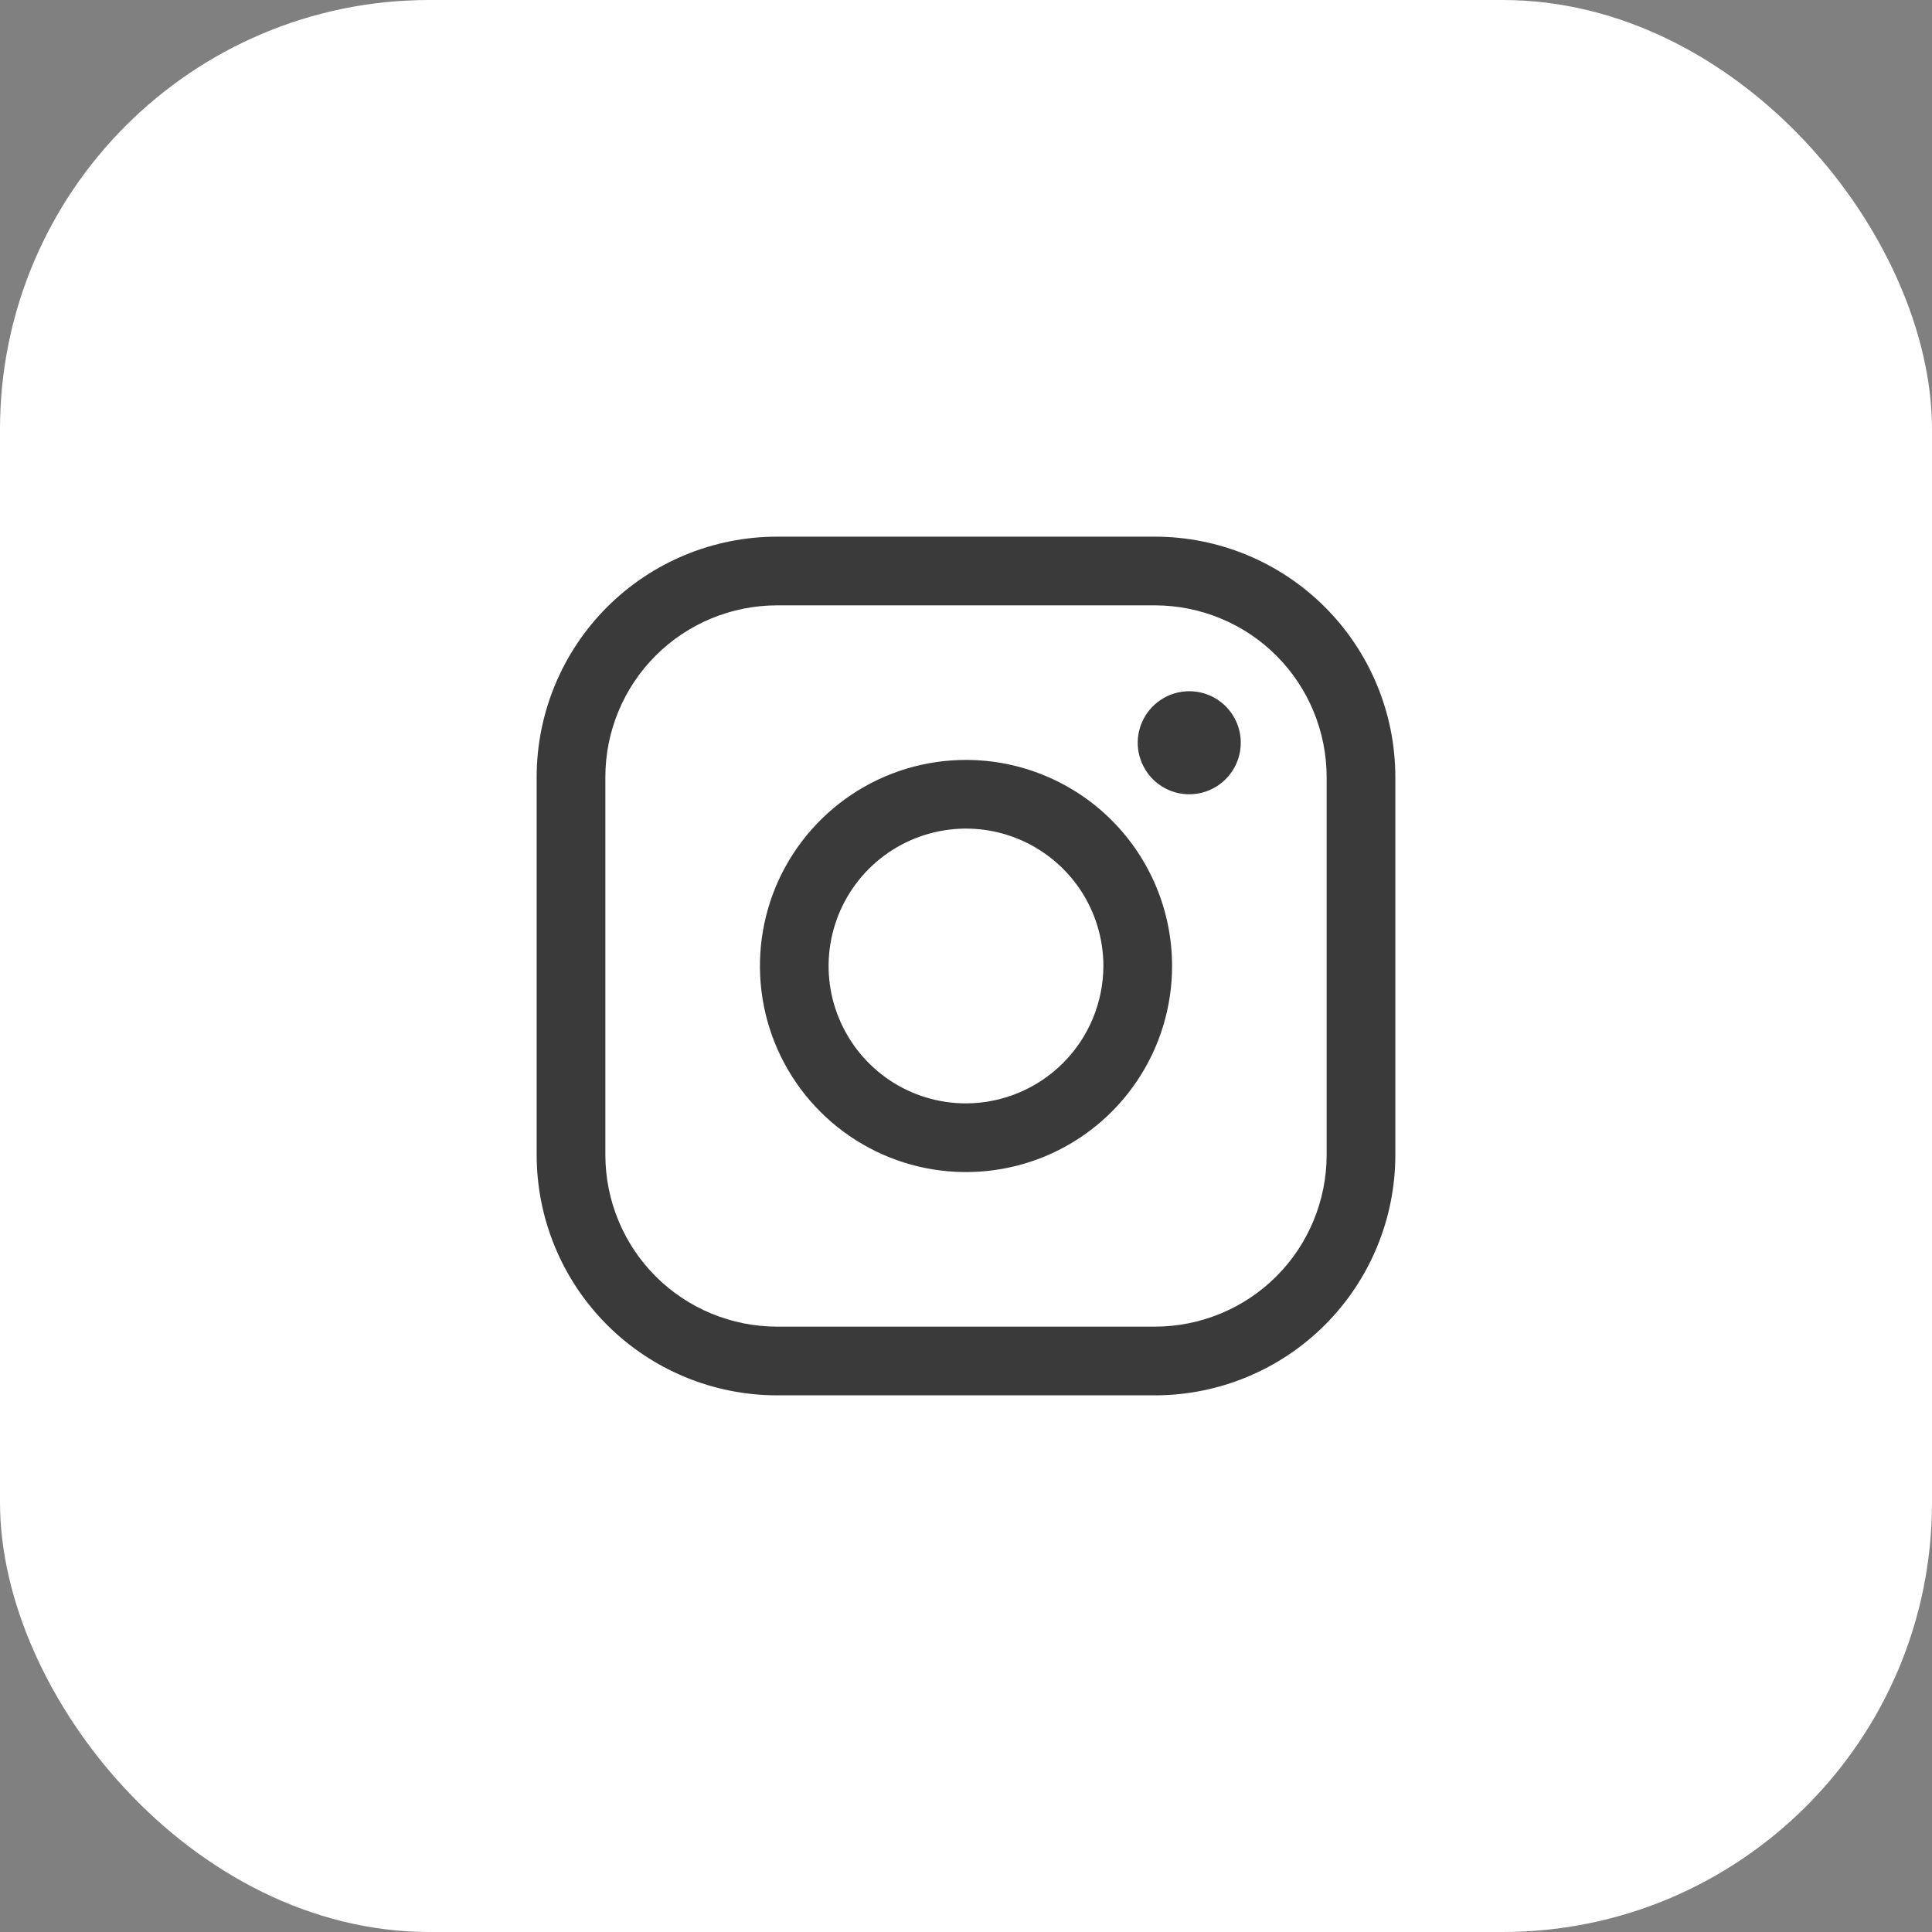
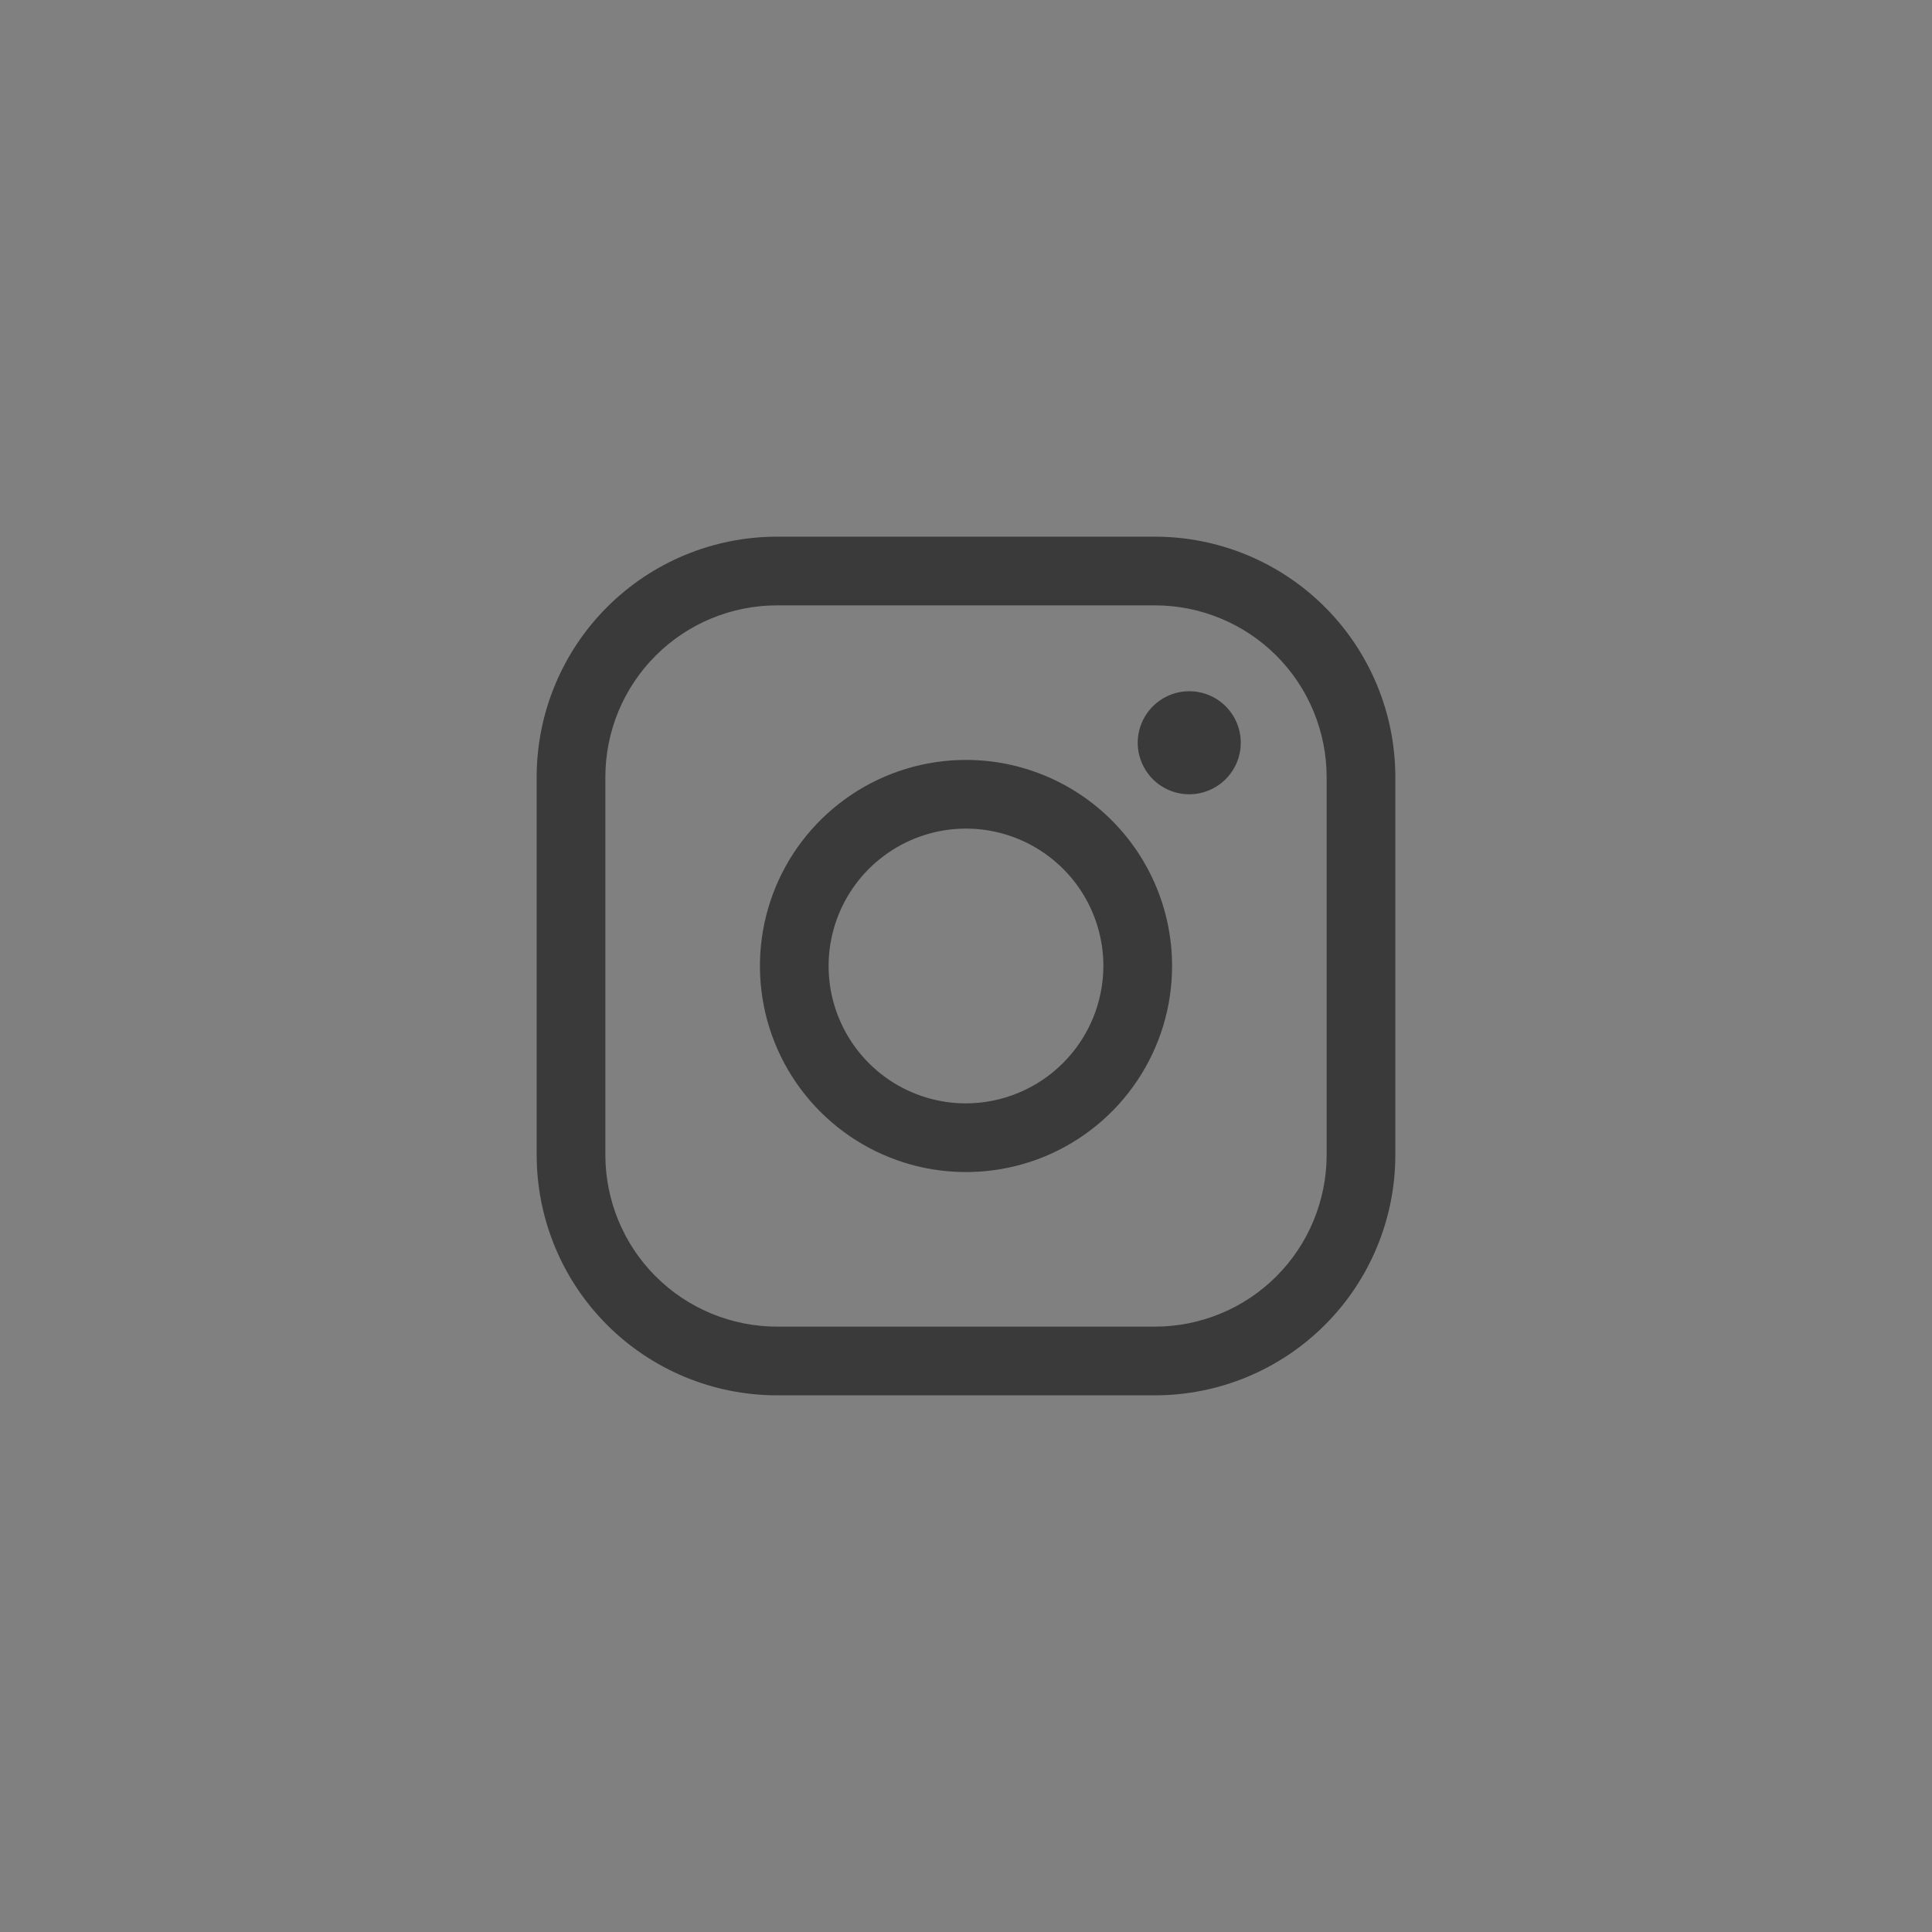
<svg xmlns="http://www.w3.org/2000/svg" width="36" height="36" viewBox="0 0 36 36" fill="none">
  <rect x="0" y="0" width="36" height="36" fill="#808080" stroke="none" />
-   <rect width="36" height="36" rx="8" fill="white" />
  <path d="M18 14.16C17.241 14.16 16.498 14.385 15.867 14.807C15.235 15.229 14.743 15.829 14.452 16.53C14.162 17.232 14.086 18.004 14.234 18.749C14.382 19.494 14.748 20.178 15.285 20.715C15.822 21.252 16.506 21.618 17.251 21.766C17.996 21.914 18.768 21.838 19.47 21.548C20.171 21.257 20.771 20.765 21.193 20.133C21.615 19.502 21.84 18.759 21.84 18C21.84 16.982 21.435 16.005 20.715 15.285C19.995 14.565 19.018 14.16 18 14.16ZM18 20.56C17.494 20.56 16.999 20.41 16.578 20.129C16.157 19.847 15.829 19.447 15.635 18.98C15.441 18.512 15.39 17.997 15.489 17.501C15.588 17.004 15.832 16.548 16.19 16.19C16.548 15.832 17.004 15.588 17.501 15.489C17.997 15.39 18.512 15.441 18.98 15.635C19.447 15.829 19.847 16.157 20.129 16.578C20.41 16.999 20.56 17.494 20.56 18C20.558 18.678 20.288 19.328 19.808 19.808C19.328 20.288 18.678 20.558 18 20.56ZM21.52 10H14.48C13.292 10 12.152 10.472 11.312 11.312C10.472 12.152 10 13.292 10 14.48V21.52C10 22.708 10.472 23.848 11.312 24.688C12.152 25.528 13.292 26 14.48 26H21.52C22.708 26 23.848 25.528 24.688 24.688C25.528 23.848 26 22.708 26 21.52V14.48C26 13.292 25.528 12.152 24.688 11.312C23.848 10.472 22.708 10 21.52 10ZM24.72 21.52C24.72 21.94 24.637 22.356 24.476 22.745C24.316 23.133 24.08 23.486 23.783 23.783C23.486 24.08 23.133 24.316 22.745 24.476C22.356 24.637 21.94 24.72 21.52 24.72H14.48C14.06 24.72 13.644 24.637 13.255 24.476C12.867 24.316 12.514 24.08 12.217 23.783C11.92 23.486 11.684 23.133 11.524 22.745C11.363 22.356 11.28 21.94 11.28 21.52V14.48C11.28 13.631 11.617 12.817 12.217 12.217C12.817 11.617 13.631 11.28 14.48 11.28H21.52C21.94 11.28 22.356 11.363 22.745 11.524C23.133 11.684 23.486 11.92 23.783 12.217C24.08 12.514 24.316 12.867 24.476 13.255C24.637 13.644 24.72 14.06 24.72 14.48V21.52ZM23.12 13.84C23.12 14.03 23.064 14.216 22.958 14.373C22.853 14.531 22.703 14.654 22.527 14.727C22.352 14.8 22.159 14.819 21.973 14.782C21.787 14.745 21.615 14.653 21.481 14.519C21.347 14.385 21.256 14.213 21.218 14.027C21.181 13.841 21.2 13.648 21.273 13.473C21.346 13.297 21.469 13.147 21.627 13.042C21.785 12.936 21.97 12.88 22.16 12.88C22.415 12.88 22.659 12.981 22.839 13.161C23.019 13.341 23.12 13.585 23.12 13.84Z" fill="#3A3A3A" />
</svg>